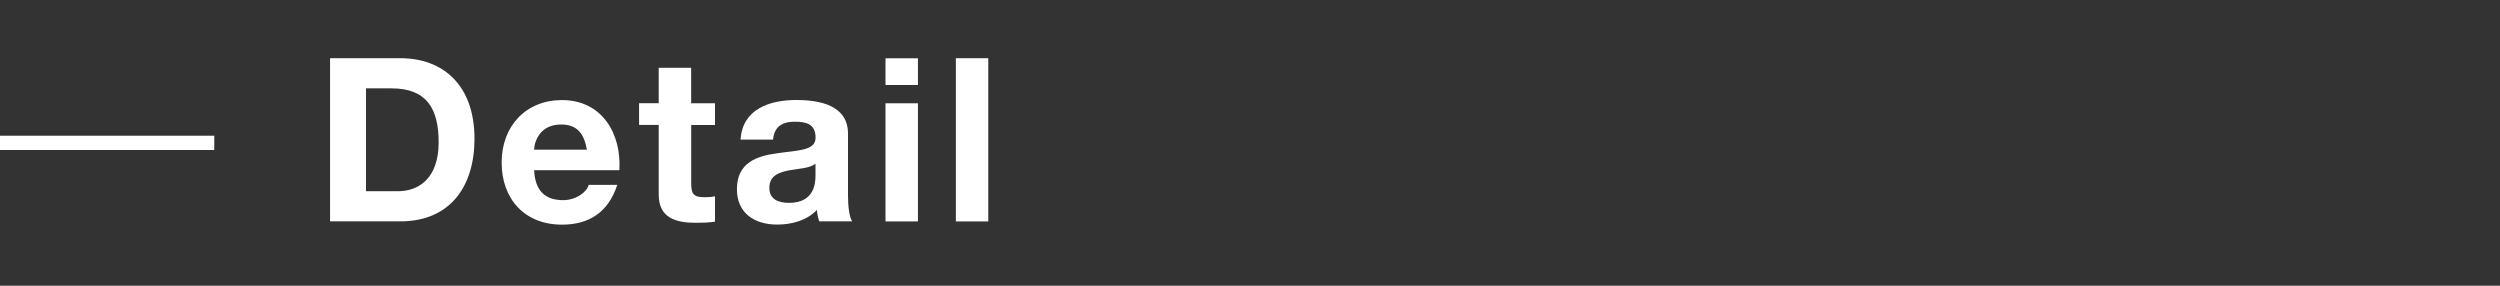
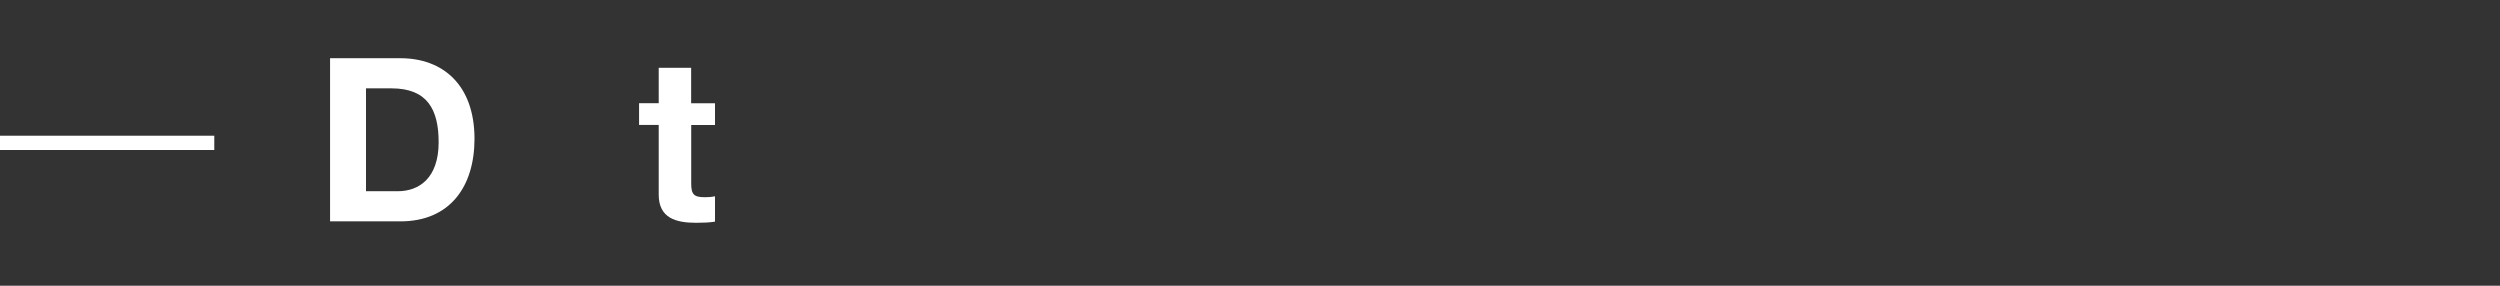
<svg xmlns="http://www.w3.org/2000/svg" id="_コンテンツ" viewBox="0 0 350 40">
  <rect x="0" y="0" width="350" height="40" fill="#333333" stroke="none" />
  <defs>
    <style>.cls-1{fill:#fff;stroke-width:0px;}</style>
  </defs>
  <path class="cls-1" d="m46.21,8.15h9.85c5.92,0,10.37,3.71,10.37,11.29,0,6.62-3.39,11.55-10.37,11.55h-9.85V8.15Zm5.02,18.62h4.48c2.91,0,5.7-1.79,5.7-6.85,0-4.61-1.6-7.55-6.59-7.55h-3.58v14.4Z" />
-   <path class="cls-1" d="m74.78,23.83c.13,2.88,1.54,4.19,4.06,4.19,1.82,0,3.3-1.12,3.58-2.14h4c-1.28,3.9-4,5.57-7.74,5.57-5.22,0-8.45-3.58-8.45-8.7s3.42-8.74,8.45-8.74c5.63,0,8.35,4.74,8.03,9.82h-11.94Zm7.39-2.88c-.42-2.3-1.41-3.52-3.62-3.52-2.88,0-3.71,2.24-3.78,3.52h7.39Z" />
  <path class="cls-1" d="m96.77,14.46h3.33v3.04h-3.33v8.19c0,1.54.38,1.92,1.92,1.92.48,0,.93-.03,1.41-.13v3.55c-.77.13-1.76.16-2.66.16-2.78,0-5.22-.64-5.22-3.94v-9.76h-2.75v-3.04h2.75v-4.96h4.54v4.96Z" />
-   <path class="cls-1" d="m103.68,19.54c.26-4.26,4.06-5.54,7.78-5.54,3.3,0,7.26.74,7.26,4.7v8.61c0,1.5.16,3.01.58,3.68h-4.61c-.16-.51-.29-1.06-.32-1.6-1.44,1.5-3.55,2.05-5.57,2.05-3.14,0-5.63-1.57-5.63-4.96,0-3.74,2.82-4.64,5.63-5.02,2.78-.42,5.38-.32,5.38-2.18,0-1.95-1.34-2.24-2.94-2.24-1.73,0-2.85.7-3.01,2.5h-4.54Zm10.5,3.36c-.77.67-2.37.7-3.78.96-1.41.29-2.69.77-2.69,2.43s1.31,2.11,2.78,2.11c3.55,0,3.68-2.82,3.68-3.81v-1.7Z" />
-   <path class="cls-1" d="m128.51,11.9h-4.54v-3.74h4.54v3.74Zm-4.54,2.56h4.54v16.54h-4.54V14.46Z" />
-   <path class="cls-1" d="m133.82,8.15h4.54v22.85h-4.54V8.15Z" />
  <rect class="cls-1" y="19" width="30" height="2" />
</svg>